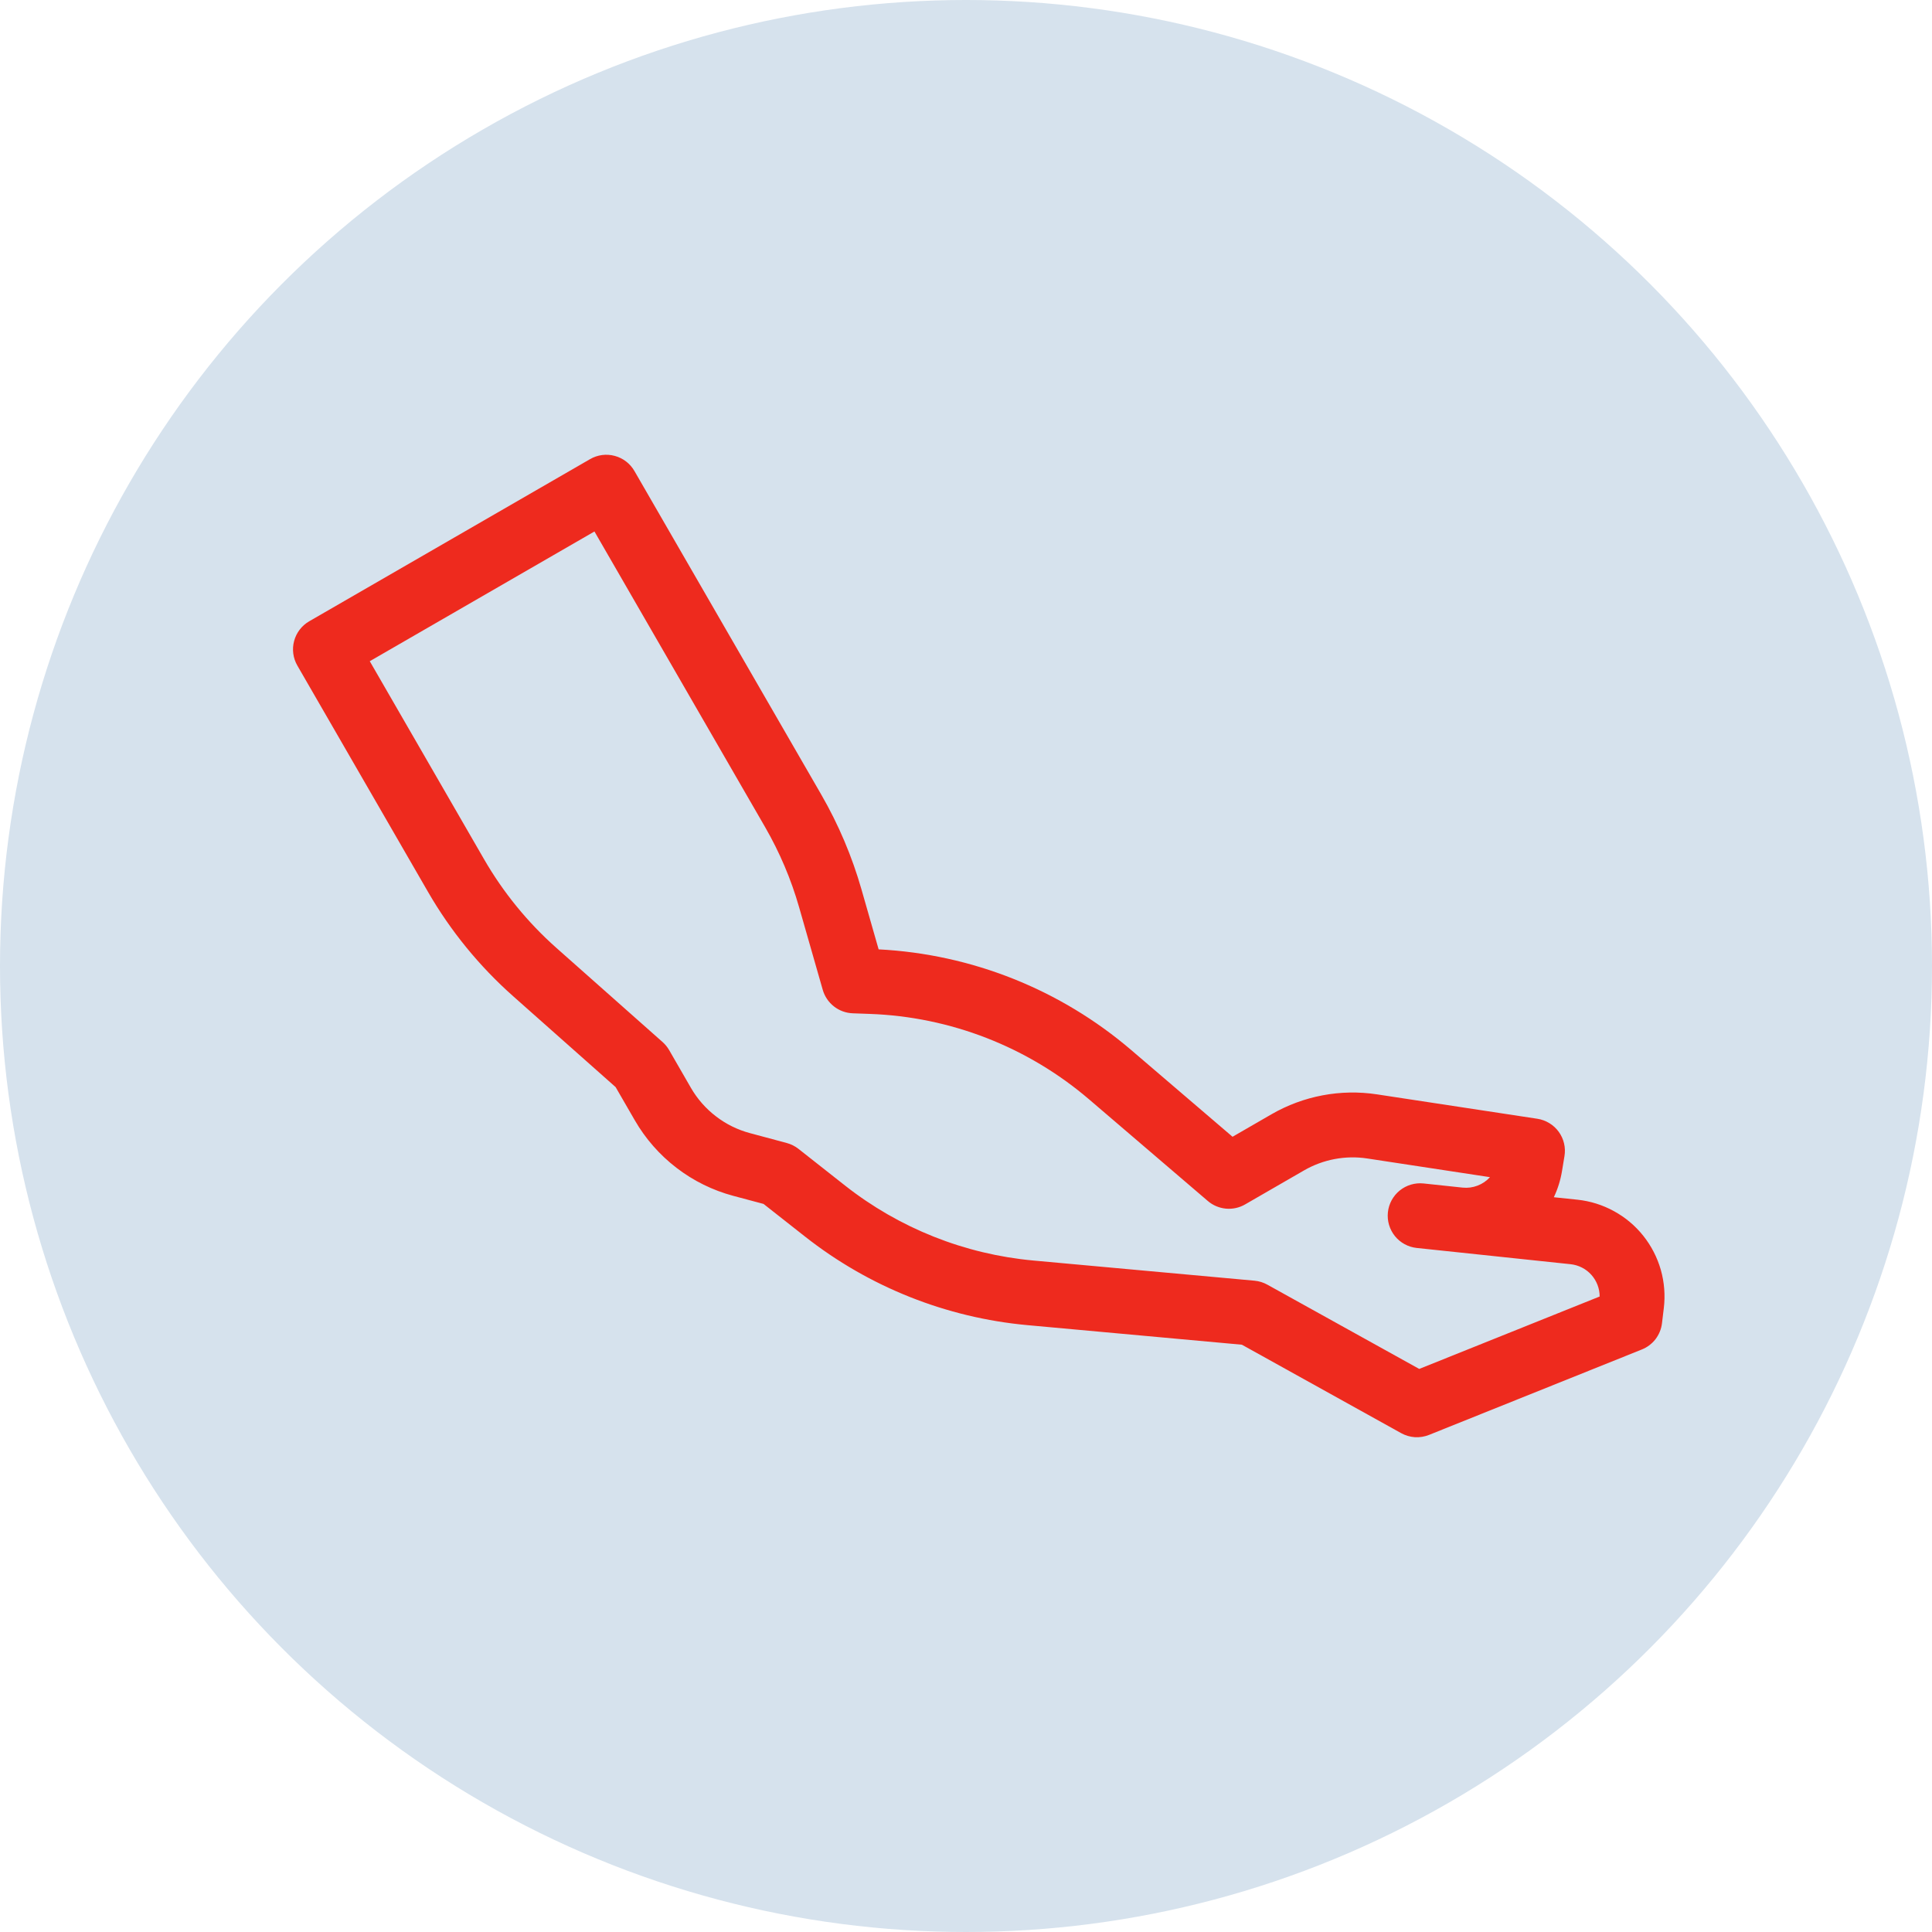
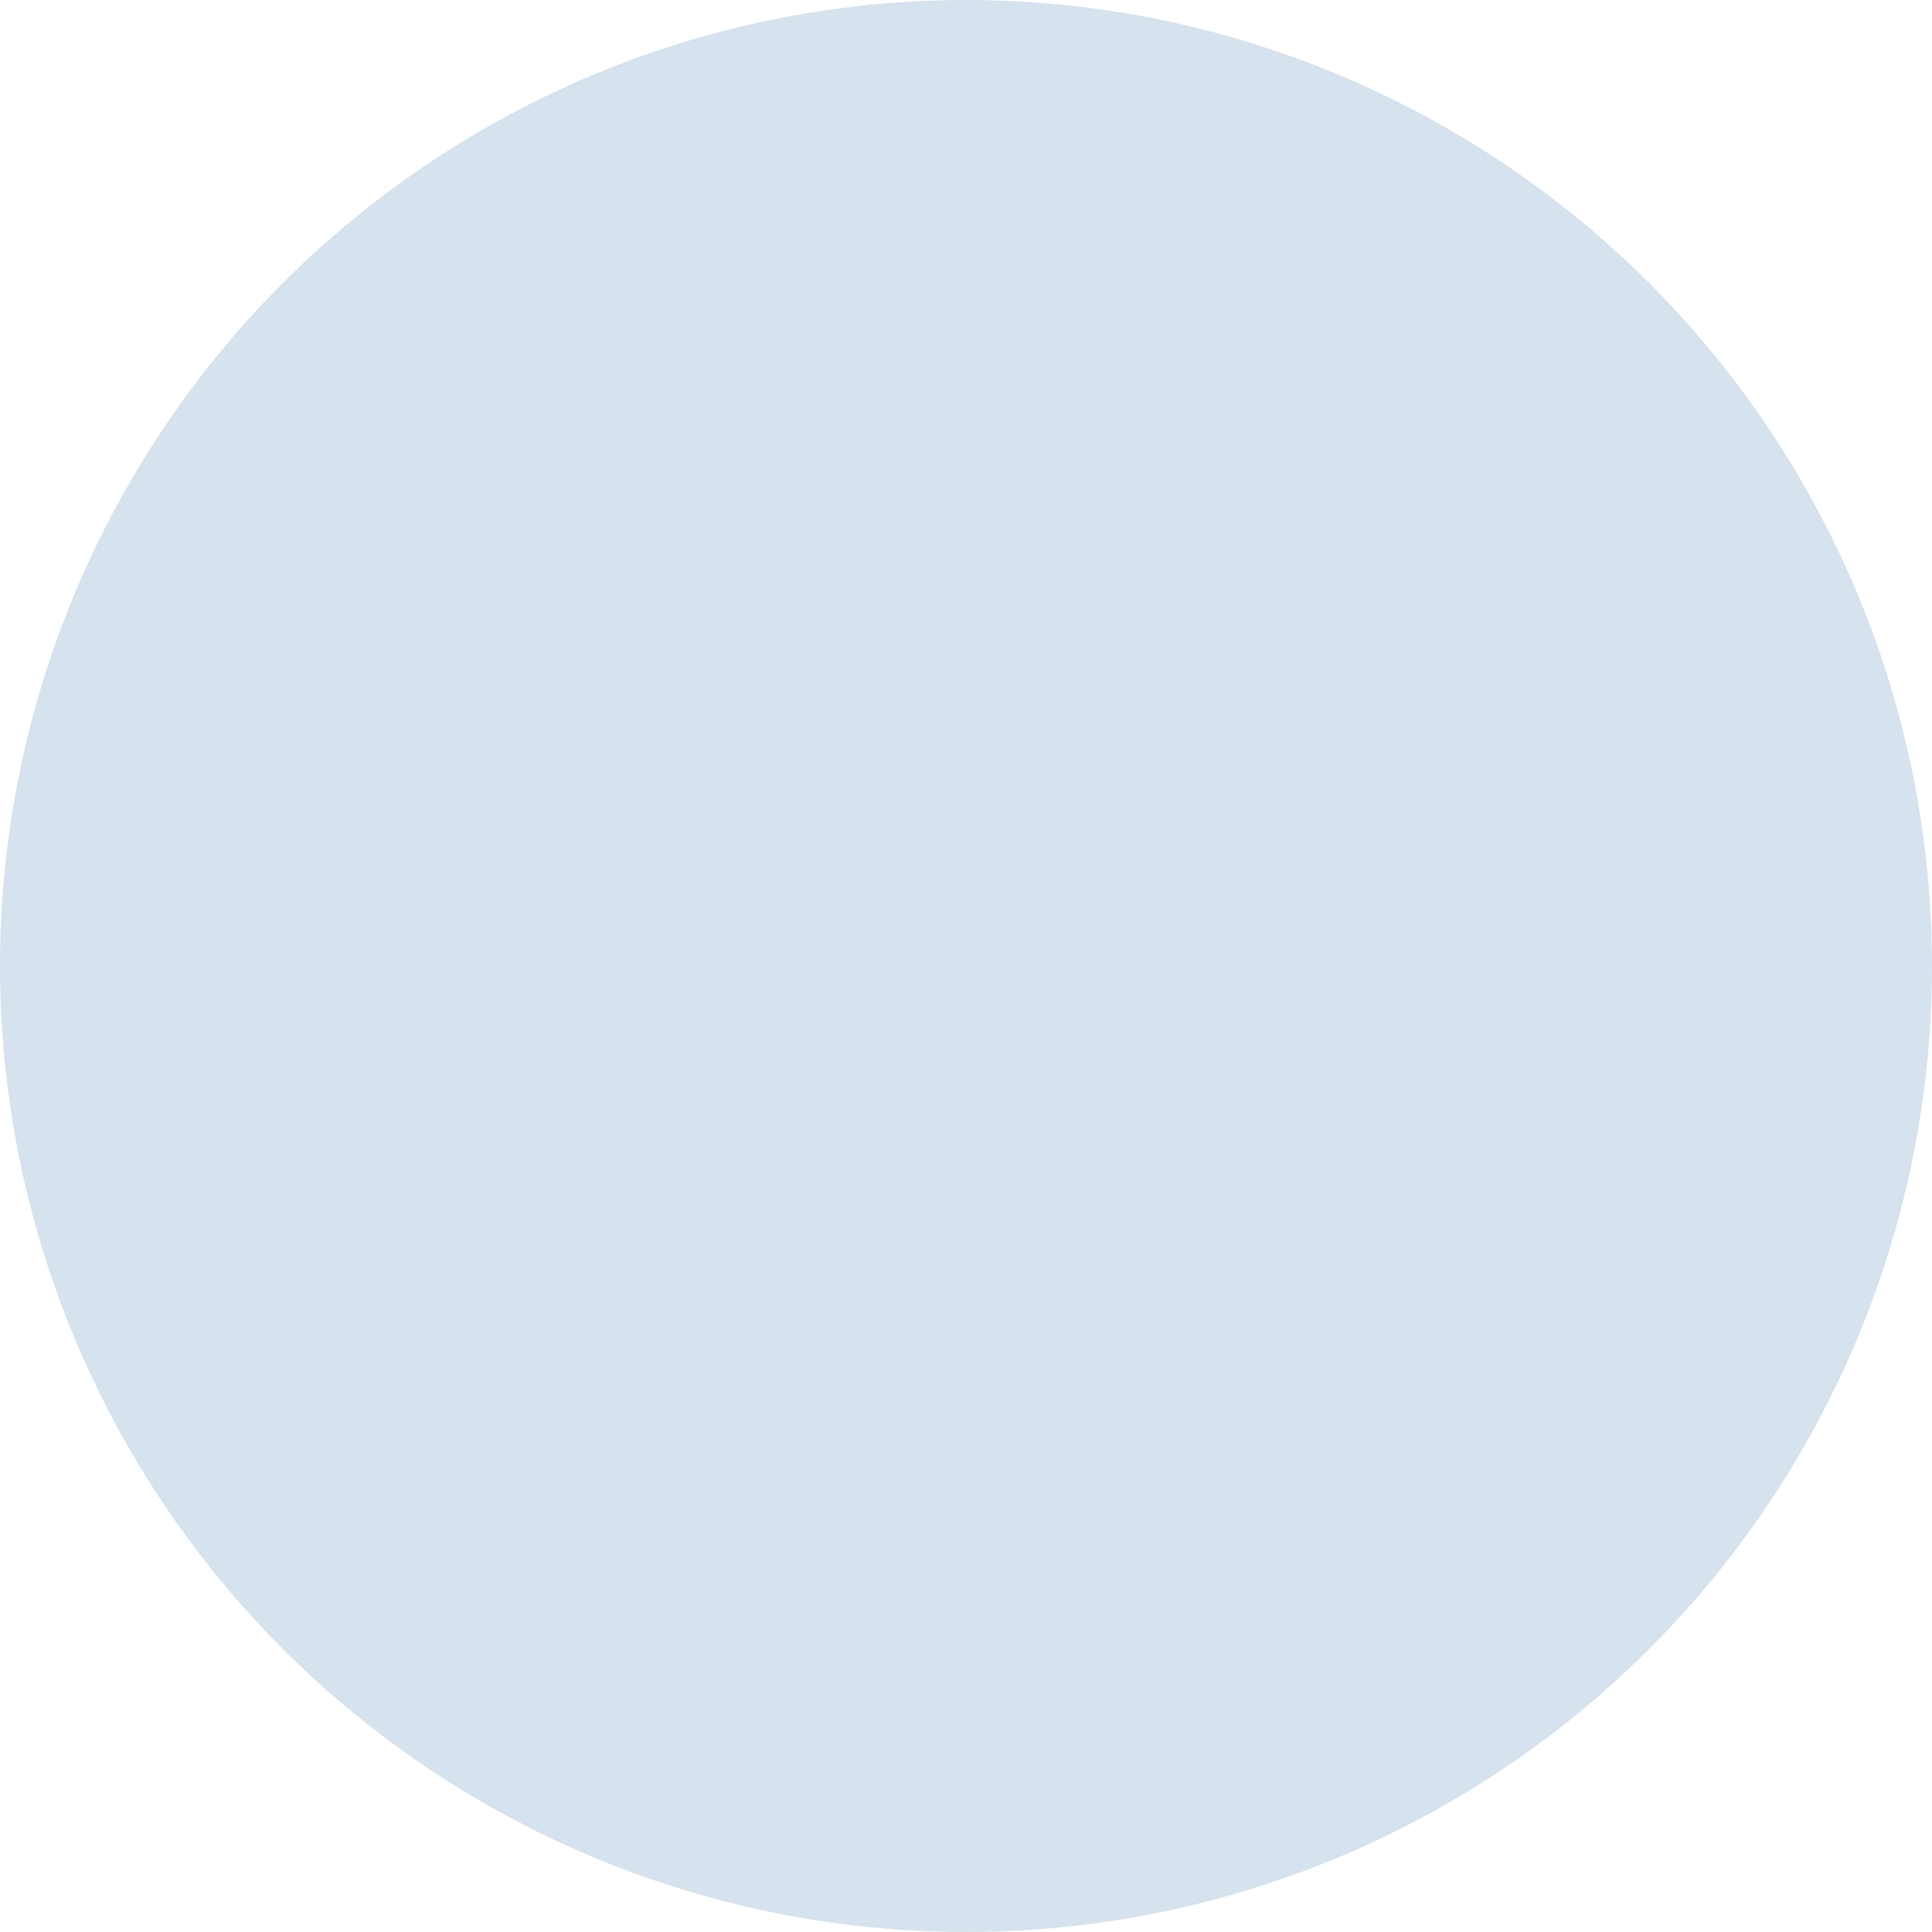
<svg xmlns="http://www.w3.org/2000/svg" width="54" height="54" viewBox="0 0 54 54" fill="none">
  <circle cx="27" cy="27" r="27" fill="#D6E2ED" />
-   <path fill-rule="evenodd" clip-rule="evenodd" d="M17.732 13.164C17.612 12.956 17.414 12.804 17.181 12.742C16.949 12.679 16.702 12.712 16.494 12.832L8.643 17.365C8.435 17.485 8.283 17.683 8.221 17.915C8.158 18.147 8.191 18.395 8.311 18.603L11.961 24.925C12.594 26.022 13.4 27.009 14.348 27.849L17.207 30.385L17.742 31.311C18.04 31.827 18.436 32.279 18.908 32.641C19.38 33.004 19.919 33.27 20.494 33.424L21.341 33.65L22.5 34.562C24.289 35.971 26.448 36.83 28.715 37.038L34.711 37.585L39.165 40.058C39.283 40.123 39.413 40.161 39.548 40.17C39.682 40.178 39.817 40.156 39.942 40.106L45.891 37.718C46.042 37.658 46.173 37.558 46.273 37.429C46.371 37.3 46.434 37.147 46.453 36.985L46.504 36.562C46.547 36.205 46.519 35.842 46.421 35.495C46.322 35.148 46.156 34.824 45.931 34.542C45.707 34.26 45.428 34.026 45.112 33.853C44.796 33.679 44.449 33.57 44.09 33.532L43.43 33.463C43.539 33.234 43.615 32.991 43.657 32.741L43.727 32.316C43.747 32.198 43.744 32.077 43.716 31.96C43.689 31.843 43.638 31.732 43.568 31.635C43.498 31.538 43.408 31.455 43.306 31.393C43.203 31.33 43.089 31.288 42.971 31.27L38.489 30.588C37.472 30.433 36.432 30.629 35.541 31.143L34.45 31.773L31.62 29.351C29.642 27.658 27.158 26.668 24.558 26.535L24.079 24.861C23.814 23.935 23.436 23.044 22.955 22.21L17.732 13.164ZM40.879 33.194L39.789 33.078C39.55 33.053 39.31 33.124 39.123 33.275C38.937 33.426 38.817 33.645 38.792 33.885C38.767 34.124 38.838 34.363 38.989 34.55C39.14 34.737 39.36 34.856 39.599 34.881L40.689 34.996L43.899 35.335C44.122 35.359 44.329 35.464 44.478 35.631C44.628 35.798 44.711 36.014 44.711 36.238L39.668 38.262L35.423 35.907C35.313 35.846 35.192 35.808 35.066 35.796L28.881 35.232C26.962 35.056 25.135 34.329 23.621 33.138L22.316 32.11C22.219 32.034 22.11 31.98 21.989 31.947L20.964 31.672C20.619 31.58 20.295 31.421 20.012 31.203C19.728 30.986 19.49 30.715 19.311 30.405L18.703 29.351C18.654 29.267 18.593 29.191 18.52 29.126L15.55 26.493C14.749 25.782 14.067 24.946 13.531 24.018L10.335 18.481L16.615 14.855L21.384 23.116C21.792 23.823 22.112 24.576 22.336 25.36L22.996 27.666C23.049 27.85 23.158 28.012 23.309 28.13C23.46 28.248 23.644 28.315 23.835 28.322L24.306 28.339C26.563 28.418 28.726 29.261 30.442 30.729L33.759 33.568C33.901 33.69 34.078 33.764 34.265 33.782C34.451 33.799 34.639 33.758 34.801 33.664L36.447 32.714C36.982 32.405 37.606 32.287 38.217 32.38L41.645 32.902C41.549 33.008 41.43 33.089 41.297 33.139C41.164 33.19 41.021 33.209 40.879 33.194Z" fill="#EE2A1E" />
</svg>